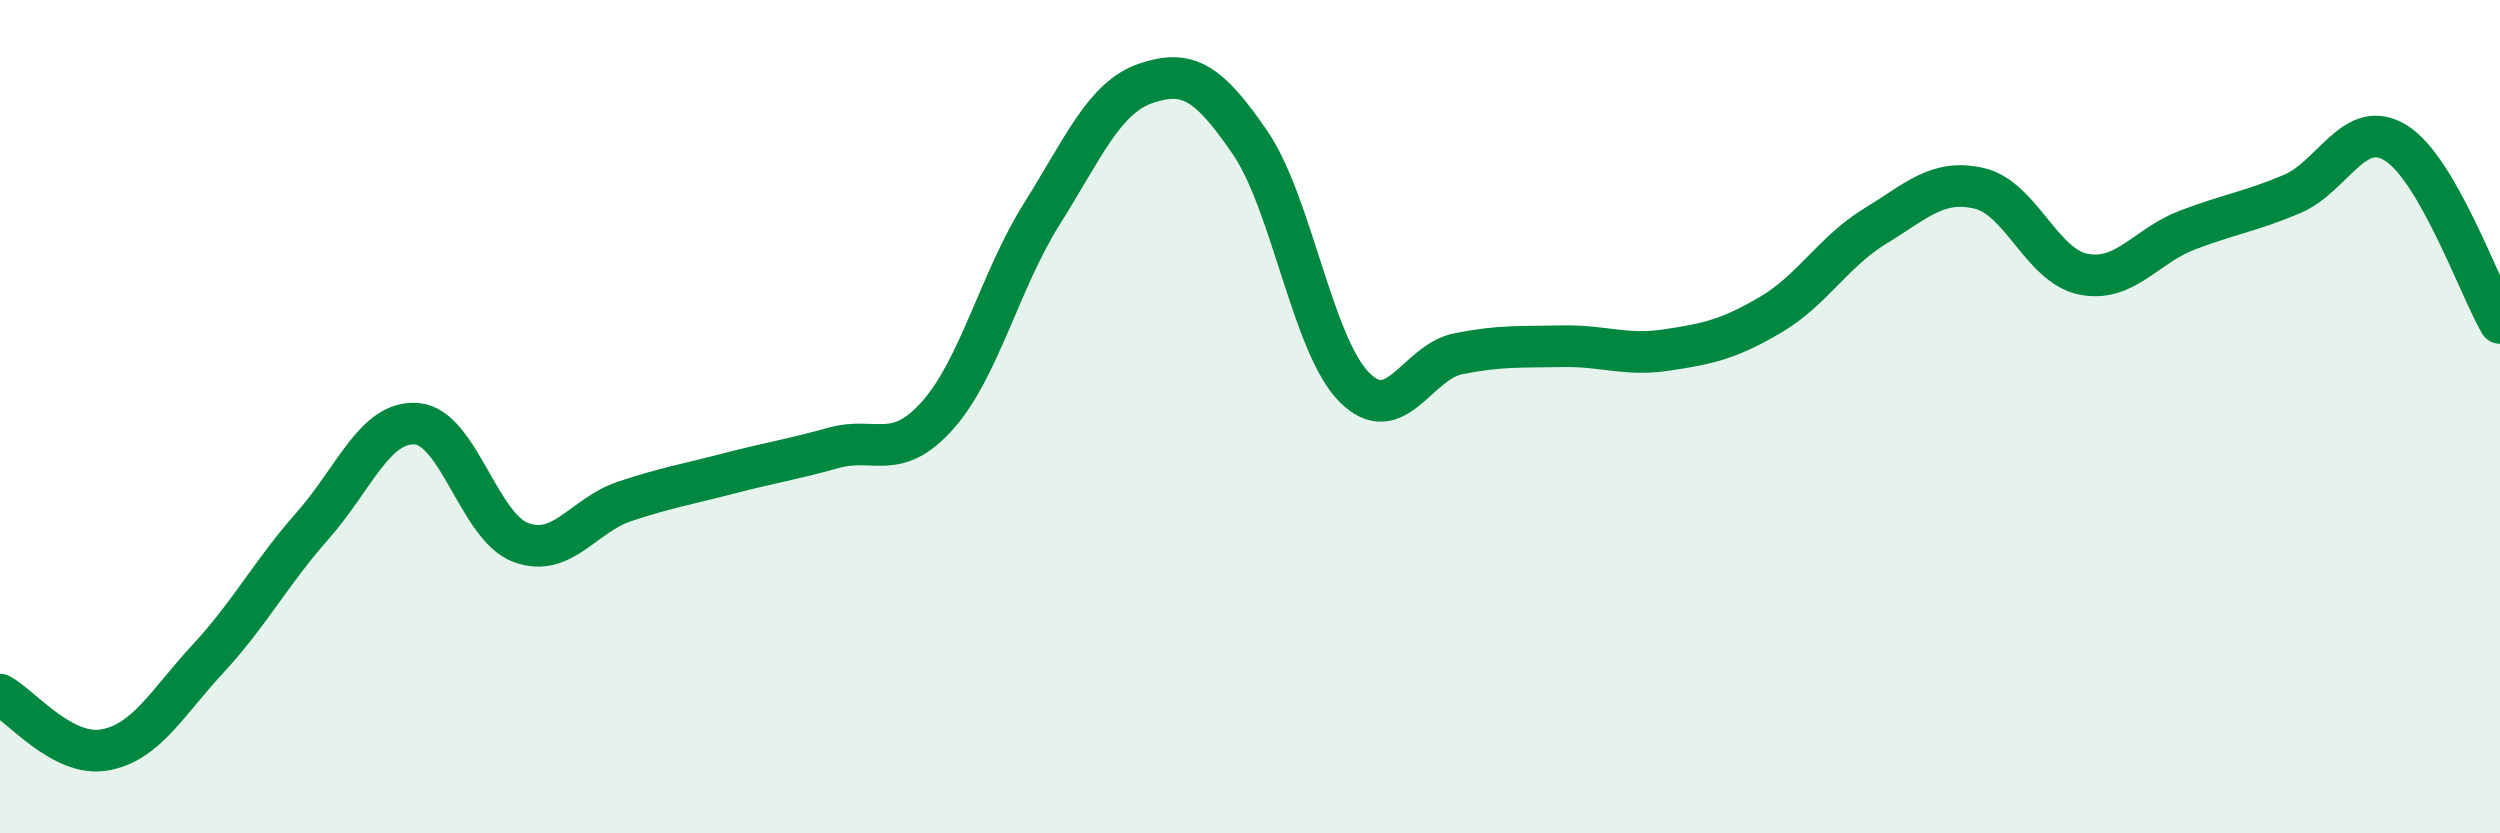
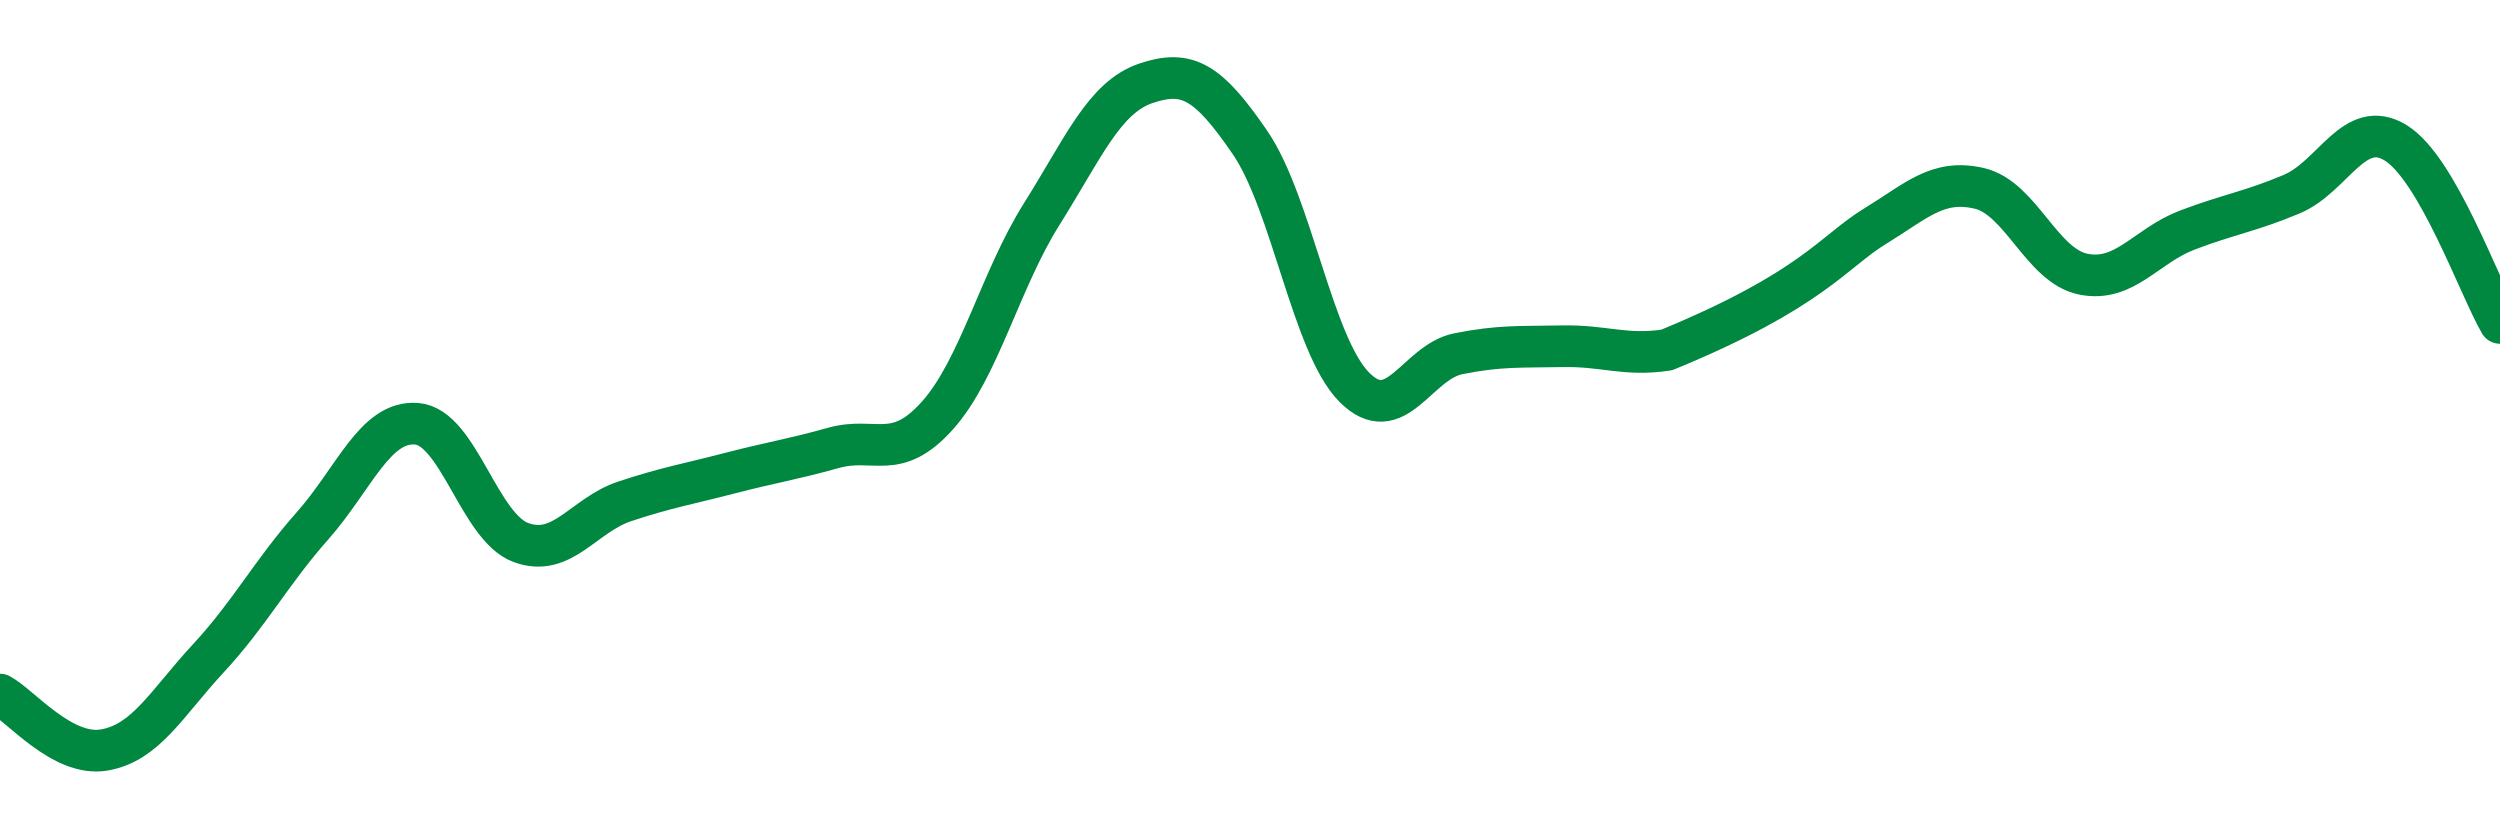
<svg xmlns="http://www.w3.org/2000/svg" width="60" height="20" viewBox="0 0 60 20">
-   <path d="M 0,16.67 C 0.5,16.94 1.5,18.17 2.5,18 C 3.5,17.83 4,16.88 5,15.8 C 6,14.72 6.5,13.75 7.5,12.62 C 8.5,11.49 9,10.09 10,10.17 C 11,10.25 11.5,12.65 12.5,13.02 C 13.5,13.39 14,12.36 15,12.03 C 16,11.7 16.5,11.62 17.5,11.36 C 18.5,11.1 19,11.03 20,10.75 C 21,10.47 21.5,11.09 22.5,9.97 C 23.5,8.85 24,6.73 25,5.14 C 26,3.55 26.5,2.34 27.5,2 C 28.5,1.66 29,1.96 30,3.42 C 31,4.88 31.5,8.28 32.5,9.29 C 33.5,10.3 34,8.69 35,8.49 C 36,8.29 36.5,8.33 37.5,8.31 C 38.5,8.29 39,8.55 40,8.4 C 41,8.25 41.5,8.14 42.5,7.55 C 43.5,6.96 44,6.04 45,5.43 C 46,4.82 46.5,4.29 47.5,4.52 C 48.5,4.75 49,6.38 50,6.58 C 51,6.78 51.5,5.9 52.5,5.52 C 53.5,5.14 54,5.08 55,4.66 C 56,4.24 56.5,2.81 57.5,3.43 C 58.5,4.05 59.5,6.89 60,7.75L60 20L0 20Z" fill="#008740" opacity="0.1" stroke-linecap="round" stroke-linejoin="round" />
-   <path d="M 0,16.67 C 0.5,16.94 1.5,18.17 2.5,18 C 3.5,17.83 4,16.88 5,15.8 C 6,14.72 6.5,13.75 7.5,12.62 C 8.5,11.49 9,10.09 10,10.17 C 11,10.25 11.5,12.65 12.5,13.02 C 13.5,13.39 14,12.36 15,12.03 C 16,11.7 16.5,11.62 17.5,11.36 C 18.5,11.1 19,11.03 20,10.75 C 21,10.47 21.5,11.09 22.5,9.97 C 23.5,8.85 24,6.73 25,5.14 C 26,3.55 26.5,2.34 27.5,2 C 28.5,1.66 29,1.96 30,3.42 C 31,4.88 31.5,8.28 32.5,9.29 C 33.5,10.3 34,8.69 35,8.49 C 36,8.29 36.5,8.33 37.5,8.31 C 38.5,8.29 39,8.55 40,8.4 C 41,8.25 41.5,8.14 42.5,7.55 C 43.5,6.96 44,6.04 45,5.43 C 46,4.82 46.5,4.29 47.5,4.52 C 48.5,4.75 49,6.38 50,6.58 C 51,6.78 51.5,5.9 52.5,5.52 C 53.5,5.14 54,5.08 55,4.66 C 56,4.24 56.5,2.81 57.5,3.43 C 58.5,4.05 59.5,6.89 60,7.75" stroke="#008740" stroke-width="1" fill="none" stroke-linecap="round" stroke-linejoin="round" />
+   <path d="M 0,16.67 C 0.5,16.94 1.5,18.17 2.5,18 C 3.5,17.83 4,16.88 5,15.8 C 6,14.72 6.5,13.75 7.5,12.62 C 8.5,11.49 9,10.09 10,10.17 C 11,10.25 11.5,12.65 12.5,13.02 C 13.5,13.39 14,12.36 15,12.03 C 16,11.7 16.5,11.62 17.5,11.36 C 18.5,11.1 19,11.03 20,10.75 C 21,10.47 21.5,11.09 22.5,9.97 C 23.5,8.85 24,6.73 25,5.14 C 26,3.55 26.5,2.34 27.5,2 C 28.5,1.66 29,1.96 30,3.42 C 31,4.88 31.5,8.28 32.5,9.29 C 33.5,10.3 34,8.69 35,8.49 C 36,8.29 36.5,8.33 37.5,8.31 C 38.5,8.29 39,8.55 40,8.4 C 43.5,6.96 44,6.04 45,5.43 C 46,4.82 46.5,4.29 47.5,4.52 C 48.5,4.75 49,6.38 50,6.58 C 51,6.78 51.5,5.9 52.5,5.52 C 53.5,5.14 54,5.08 55,4.66 C 56,4.24 56.5,2.81 57.5,3.43 C 58.5,4.05 59.5,6.89 60,7.75" stroke="#008740" stroke-width="1" fill="none" stroke-linecap="round" stroke-linejoin="round" />
</svg>